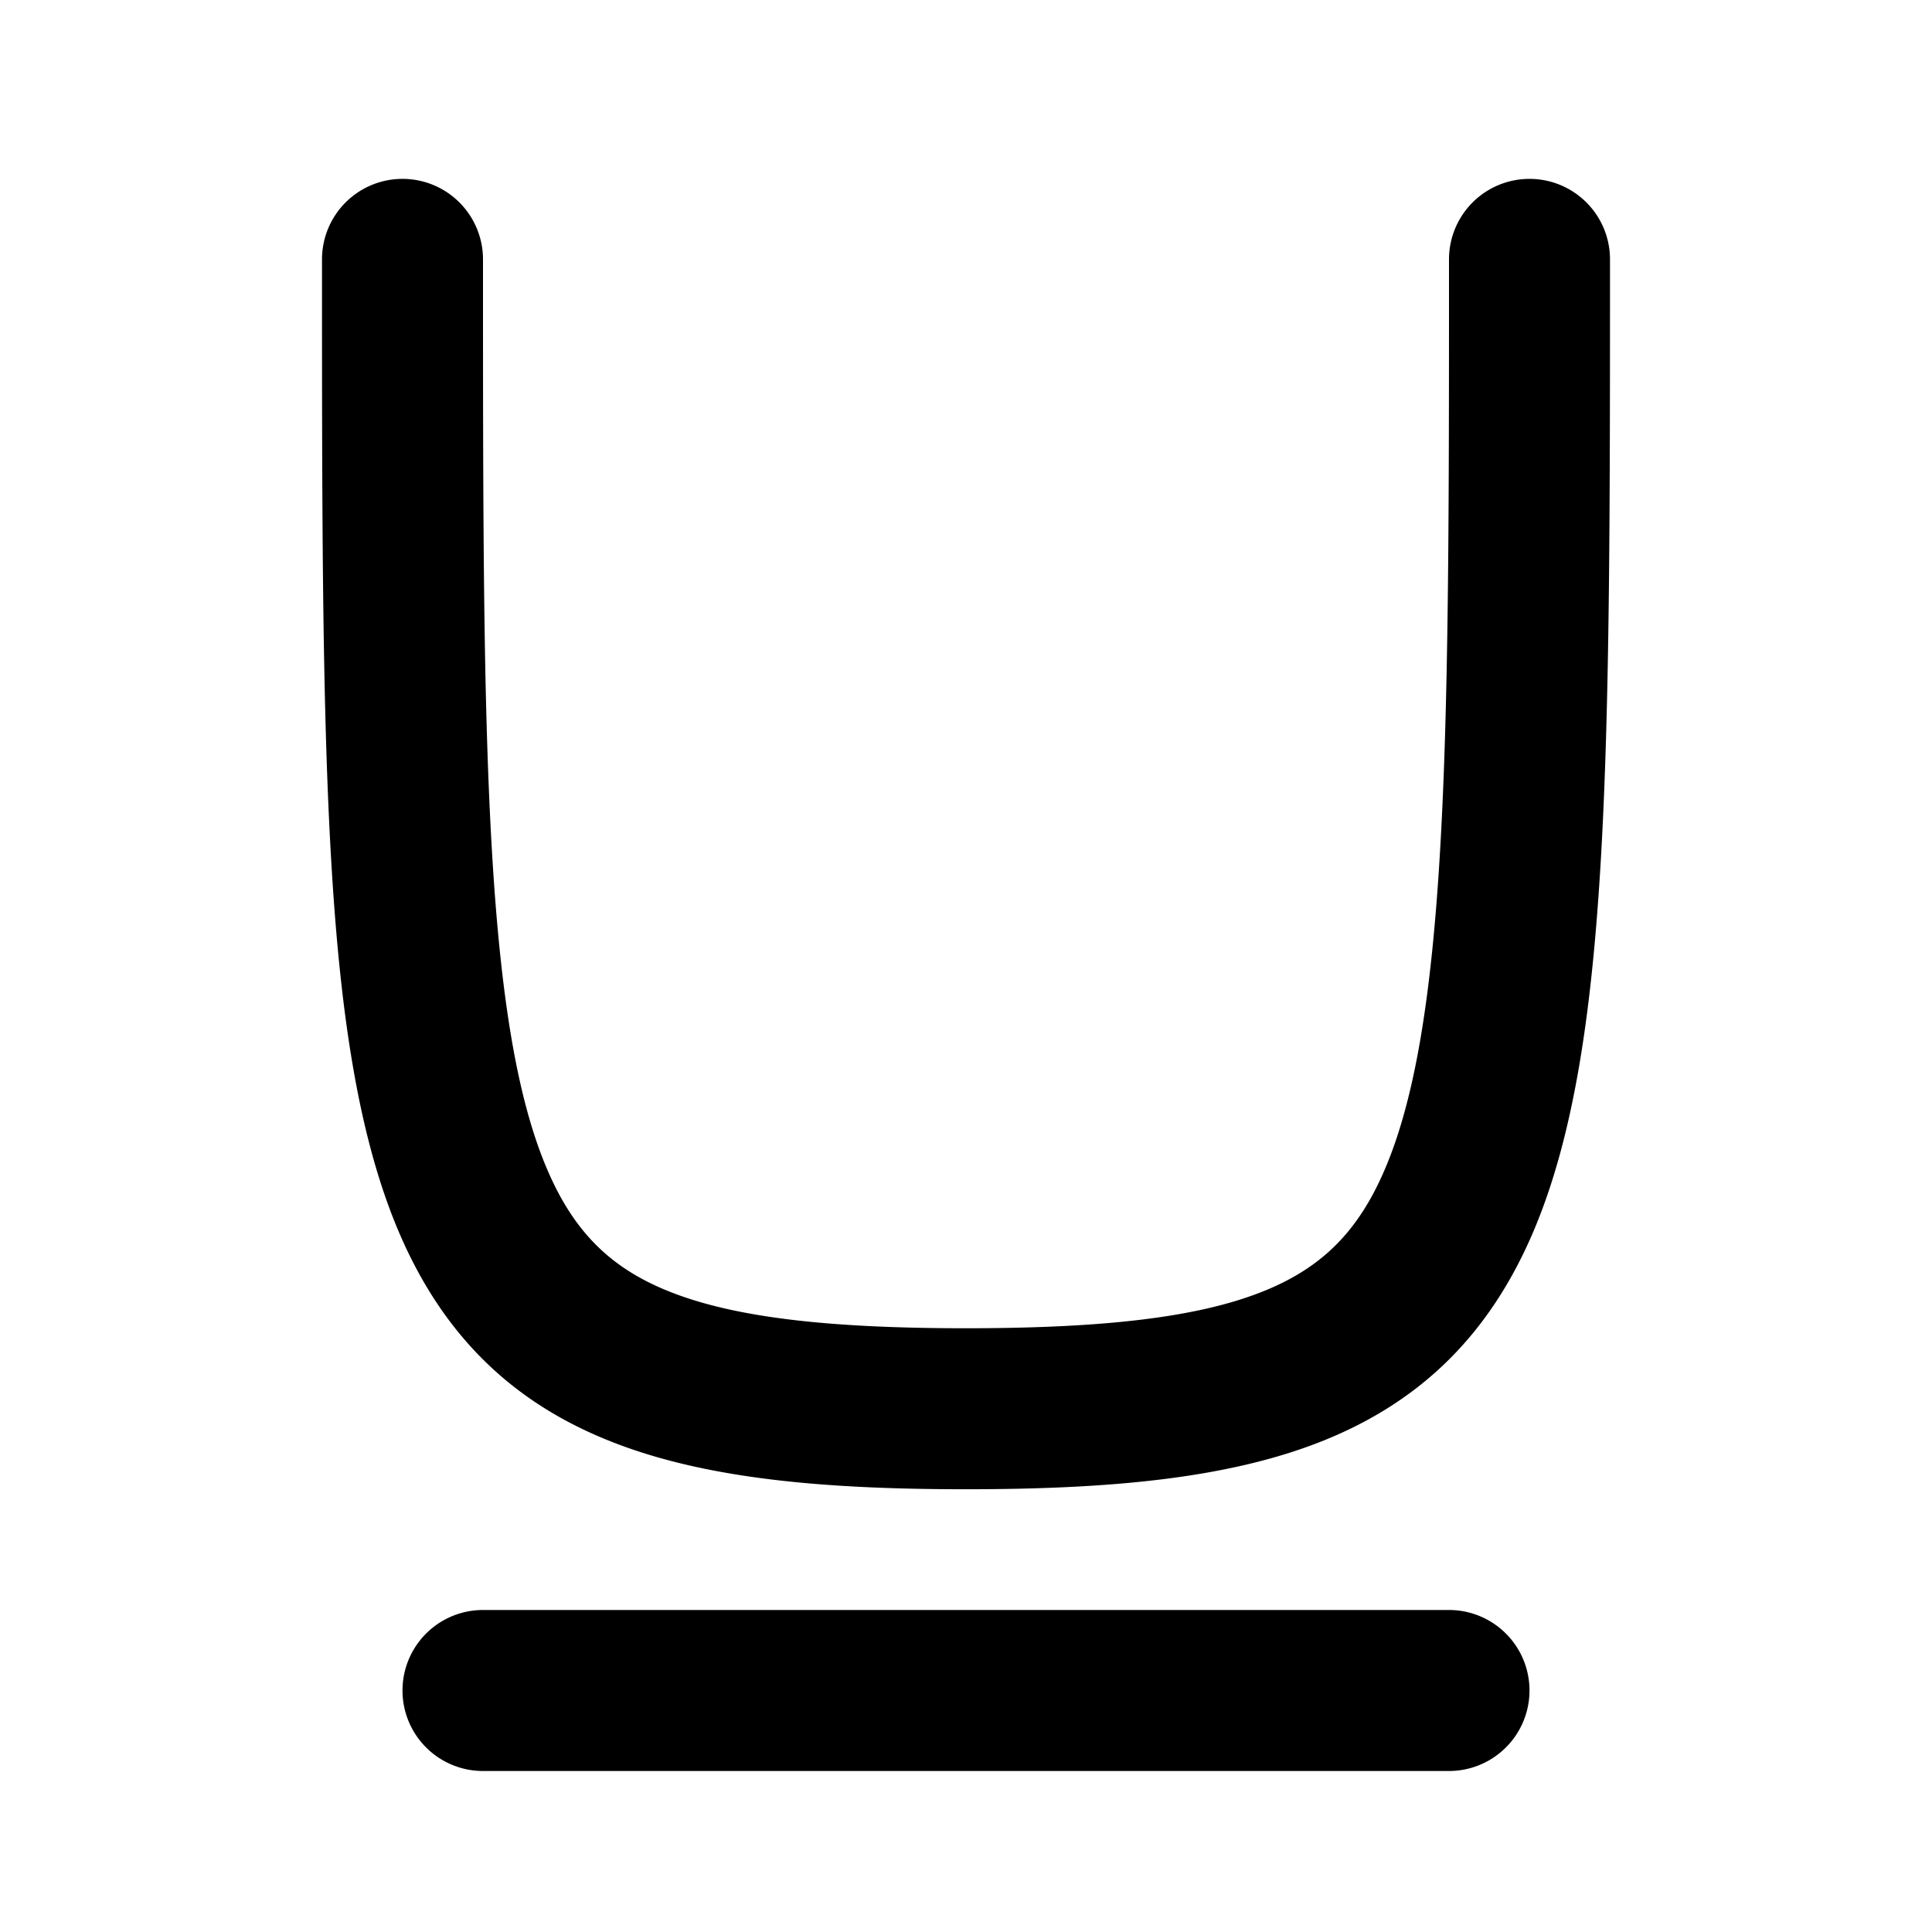
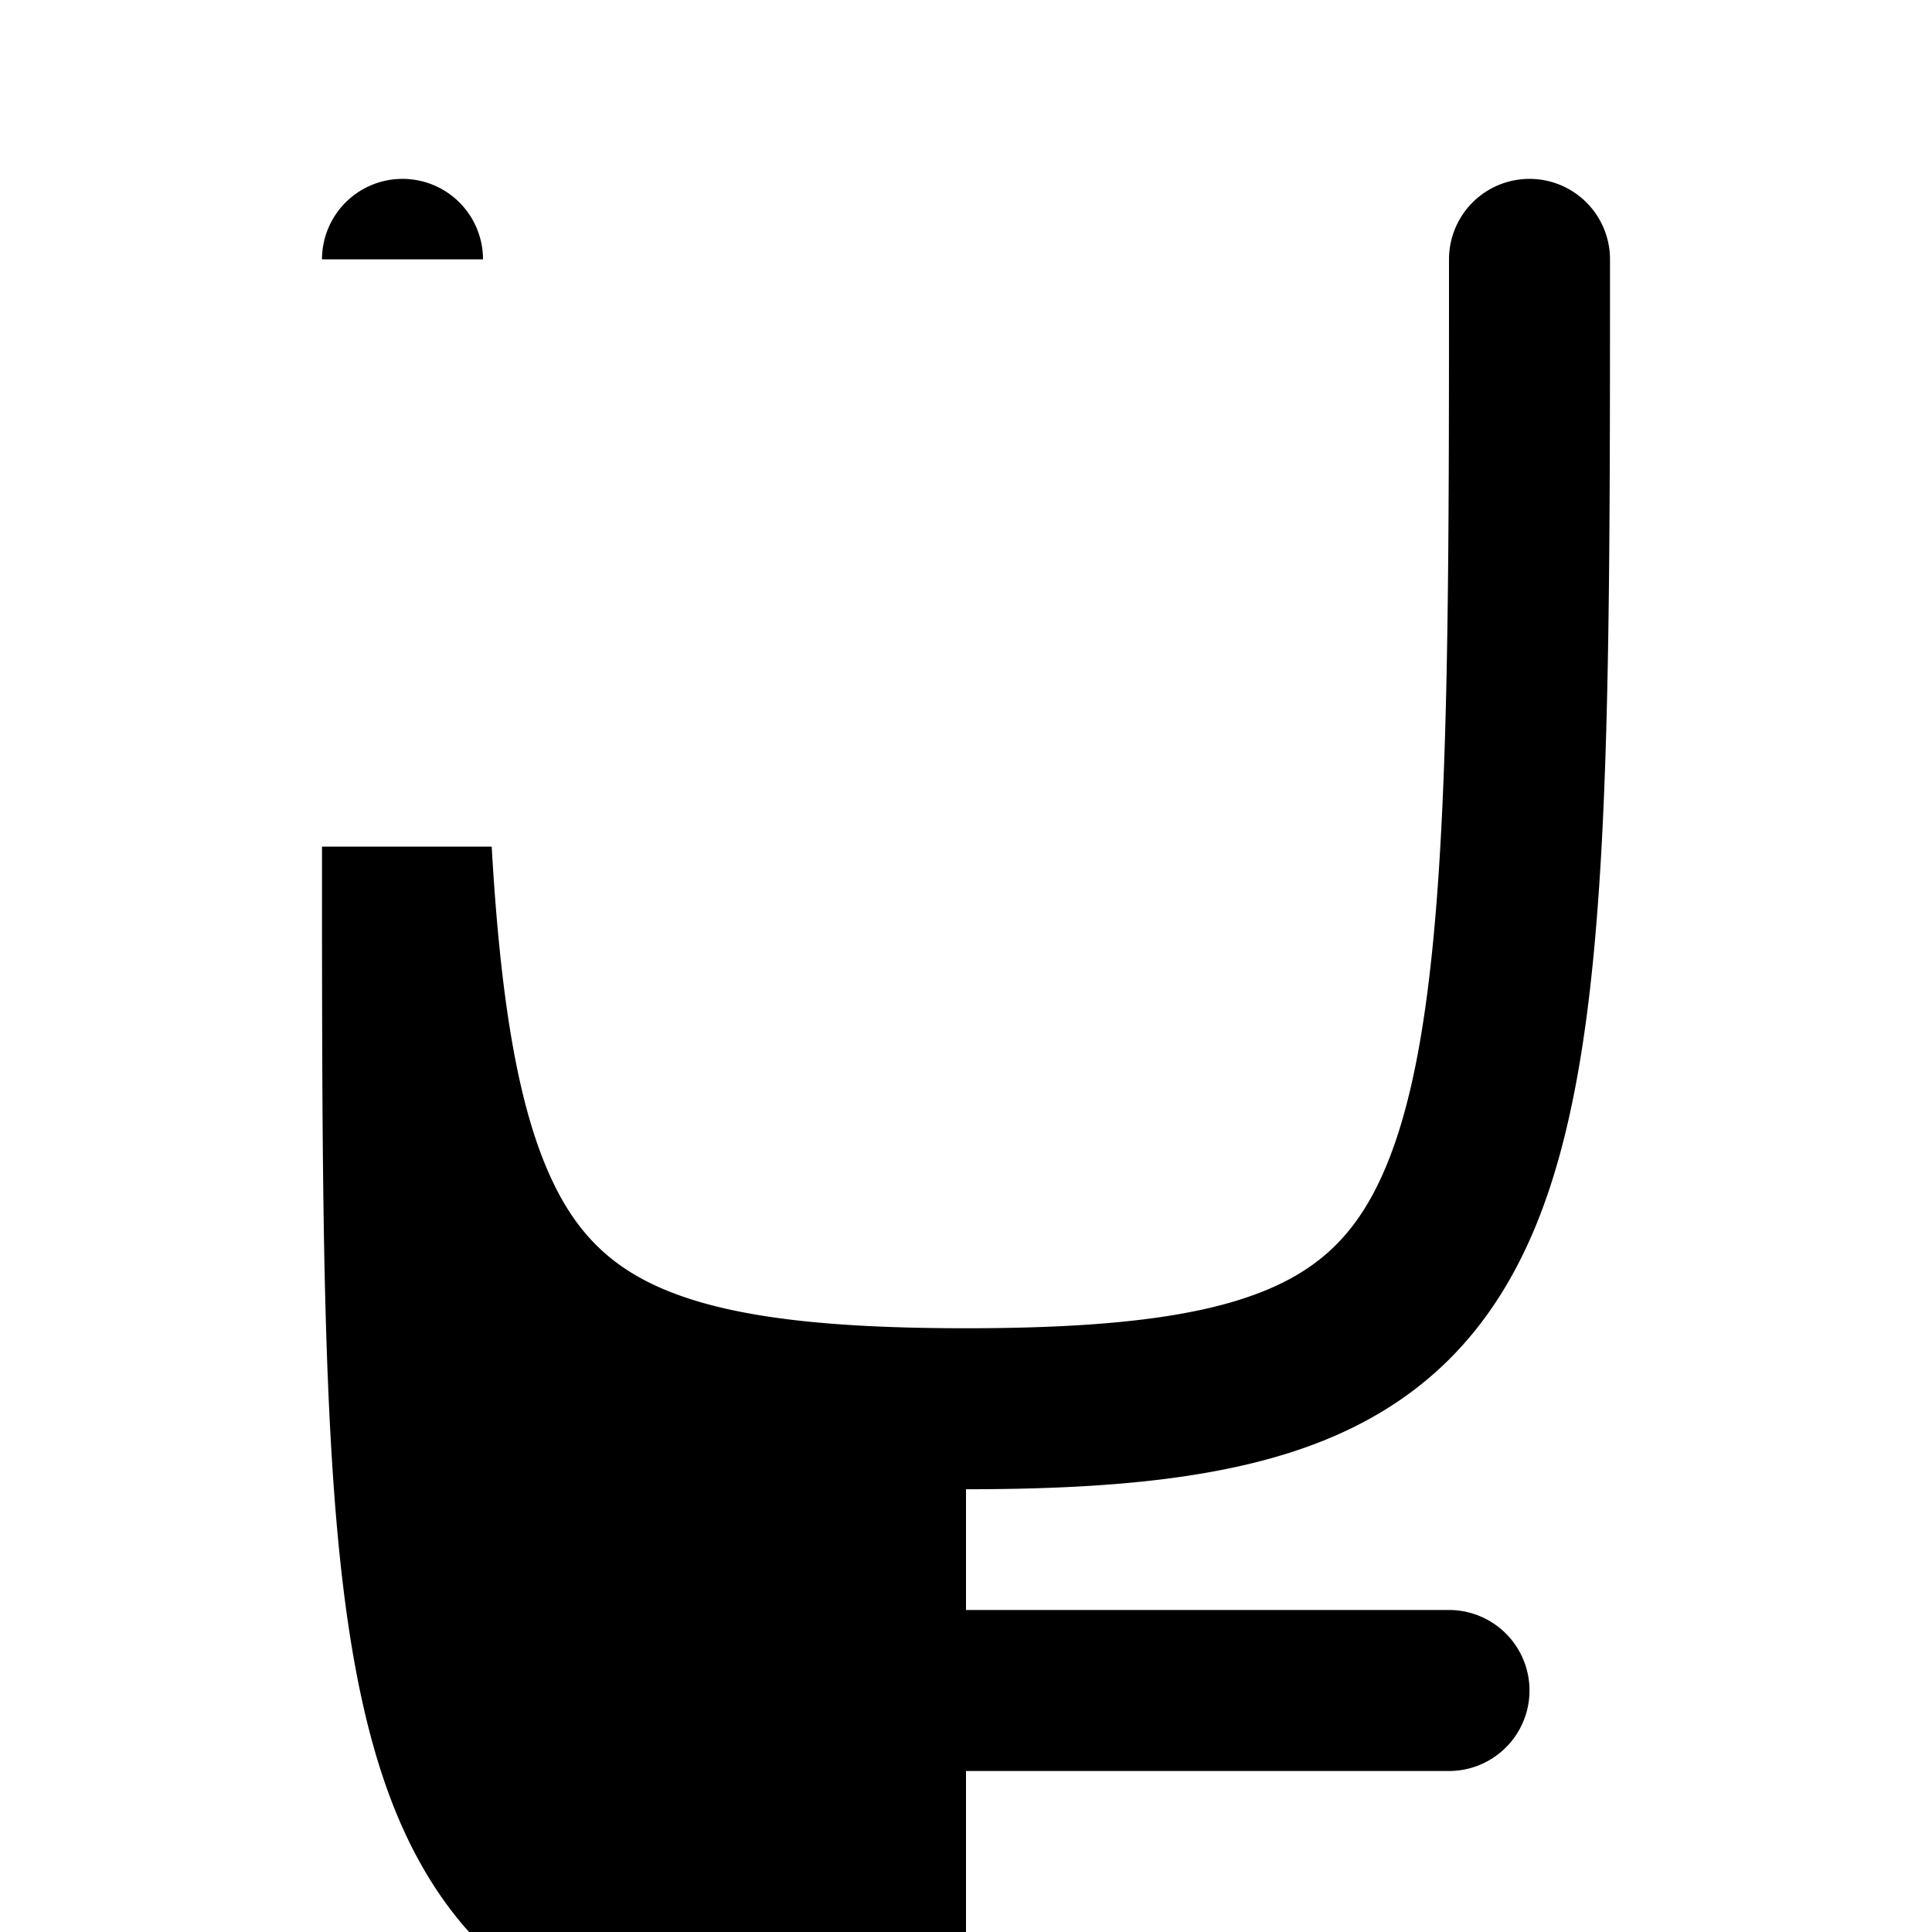
<svg xmlns="http://www.w3.org/2000/svg" width="24" height="24" fill="none">
-   <path d="M20 3.222a1 1 0 1 0-2 0h2zm-14 0a1 1 0 0 0-2 0h2zM18 22a1 1 0 1 0 0-2v2zM6 20a1 1 0 1 0 0 2v-2zM18 3.222c0 3.046 0 5.423-.108 7.295-.108 1.888-.321 3.146-.687 4.004-.337.792-.801 1.238-1.527 1.526-.797.316-1.948.453-3.678.453v2c1.77 0 3.244-.13 4.415-.594 1.244-.493 2.092-1.34 2.63-2.6.51-1.195.733-2.747.844-4.674C20 8.689 20 6.246 20 3.222h-2zM12 16.5c-1.73 0-2.88-.137-3.678-.453-.726-.288-1.19-.734-1.527-1.526-.366-.858-.579-2.116-.687-4.004C6 8.645 6 6.268 6 3.222H4c0 3.024 0 5.467.111 7.41.11 1.927.335 3.479.844 4.673.538 1.26 1.386 2.108 2.63 2.6 1.17.465 2.645.595 4.415.595v-2zm6 3.5H6v2h12v-2z" fill="currentColor" />
+   <path d="M20 3.222a1 1 0 1 0-2 0h2zm-14 0a1 1 0 0 0-2 0h2zM18 22a1 1 0 1 0 0-2v2zM6 20a1 1 0 1 0 0 2v-2zM18 3.222c0 3.046 0 5.423-.108 7.295-.108 1.888-.321 3.146-.687 4.004-.337.792-.801 1.238-1.527 1.526-.797.316-1.948.453-3.678.453v2c1.77 0 3.244-.13 4.415-.594 1.244-.493 2.092-1.34 2.63-2.6.51-1.195.733-2.747.844-4.674C20 8.689 20 6.246 20 3.222h-2zM12 16.5c-1.73 0-2.88-.137-3.678-.453-.726-.288-1.19-.734-1.527-1.526-.366-.858-.579-2.116-.687-4.004H4c0 3.024 0 5.467.111 7.41.11 1.927.335 3.479.844 4.673.538 1.26 1.386 2.108 2.63 2.6 1.17.465 2.645.595 4.415.595v-2zm6 3.5H6v2h12v-2z" fill="currentColor" />
</svg>